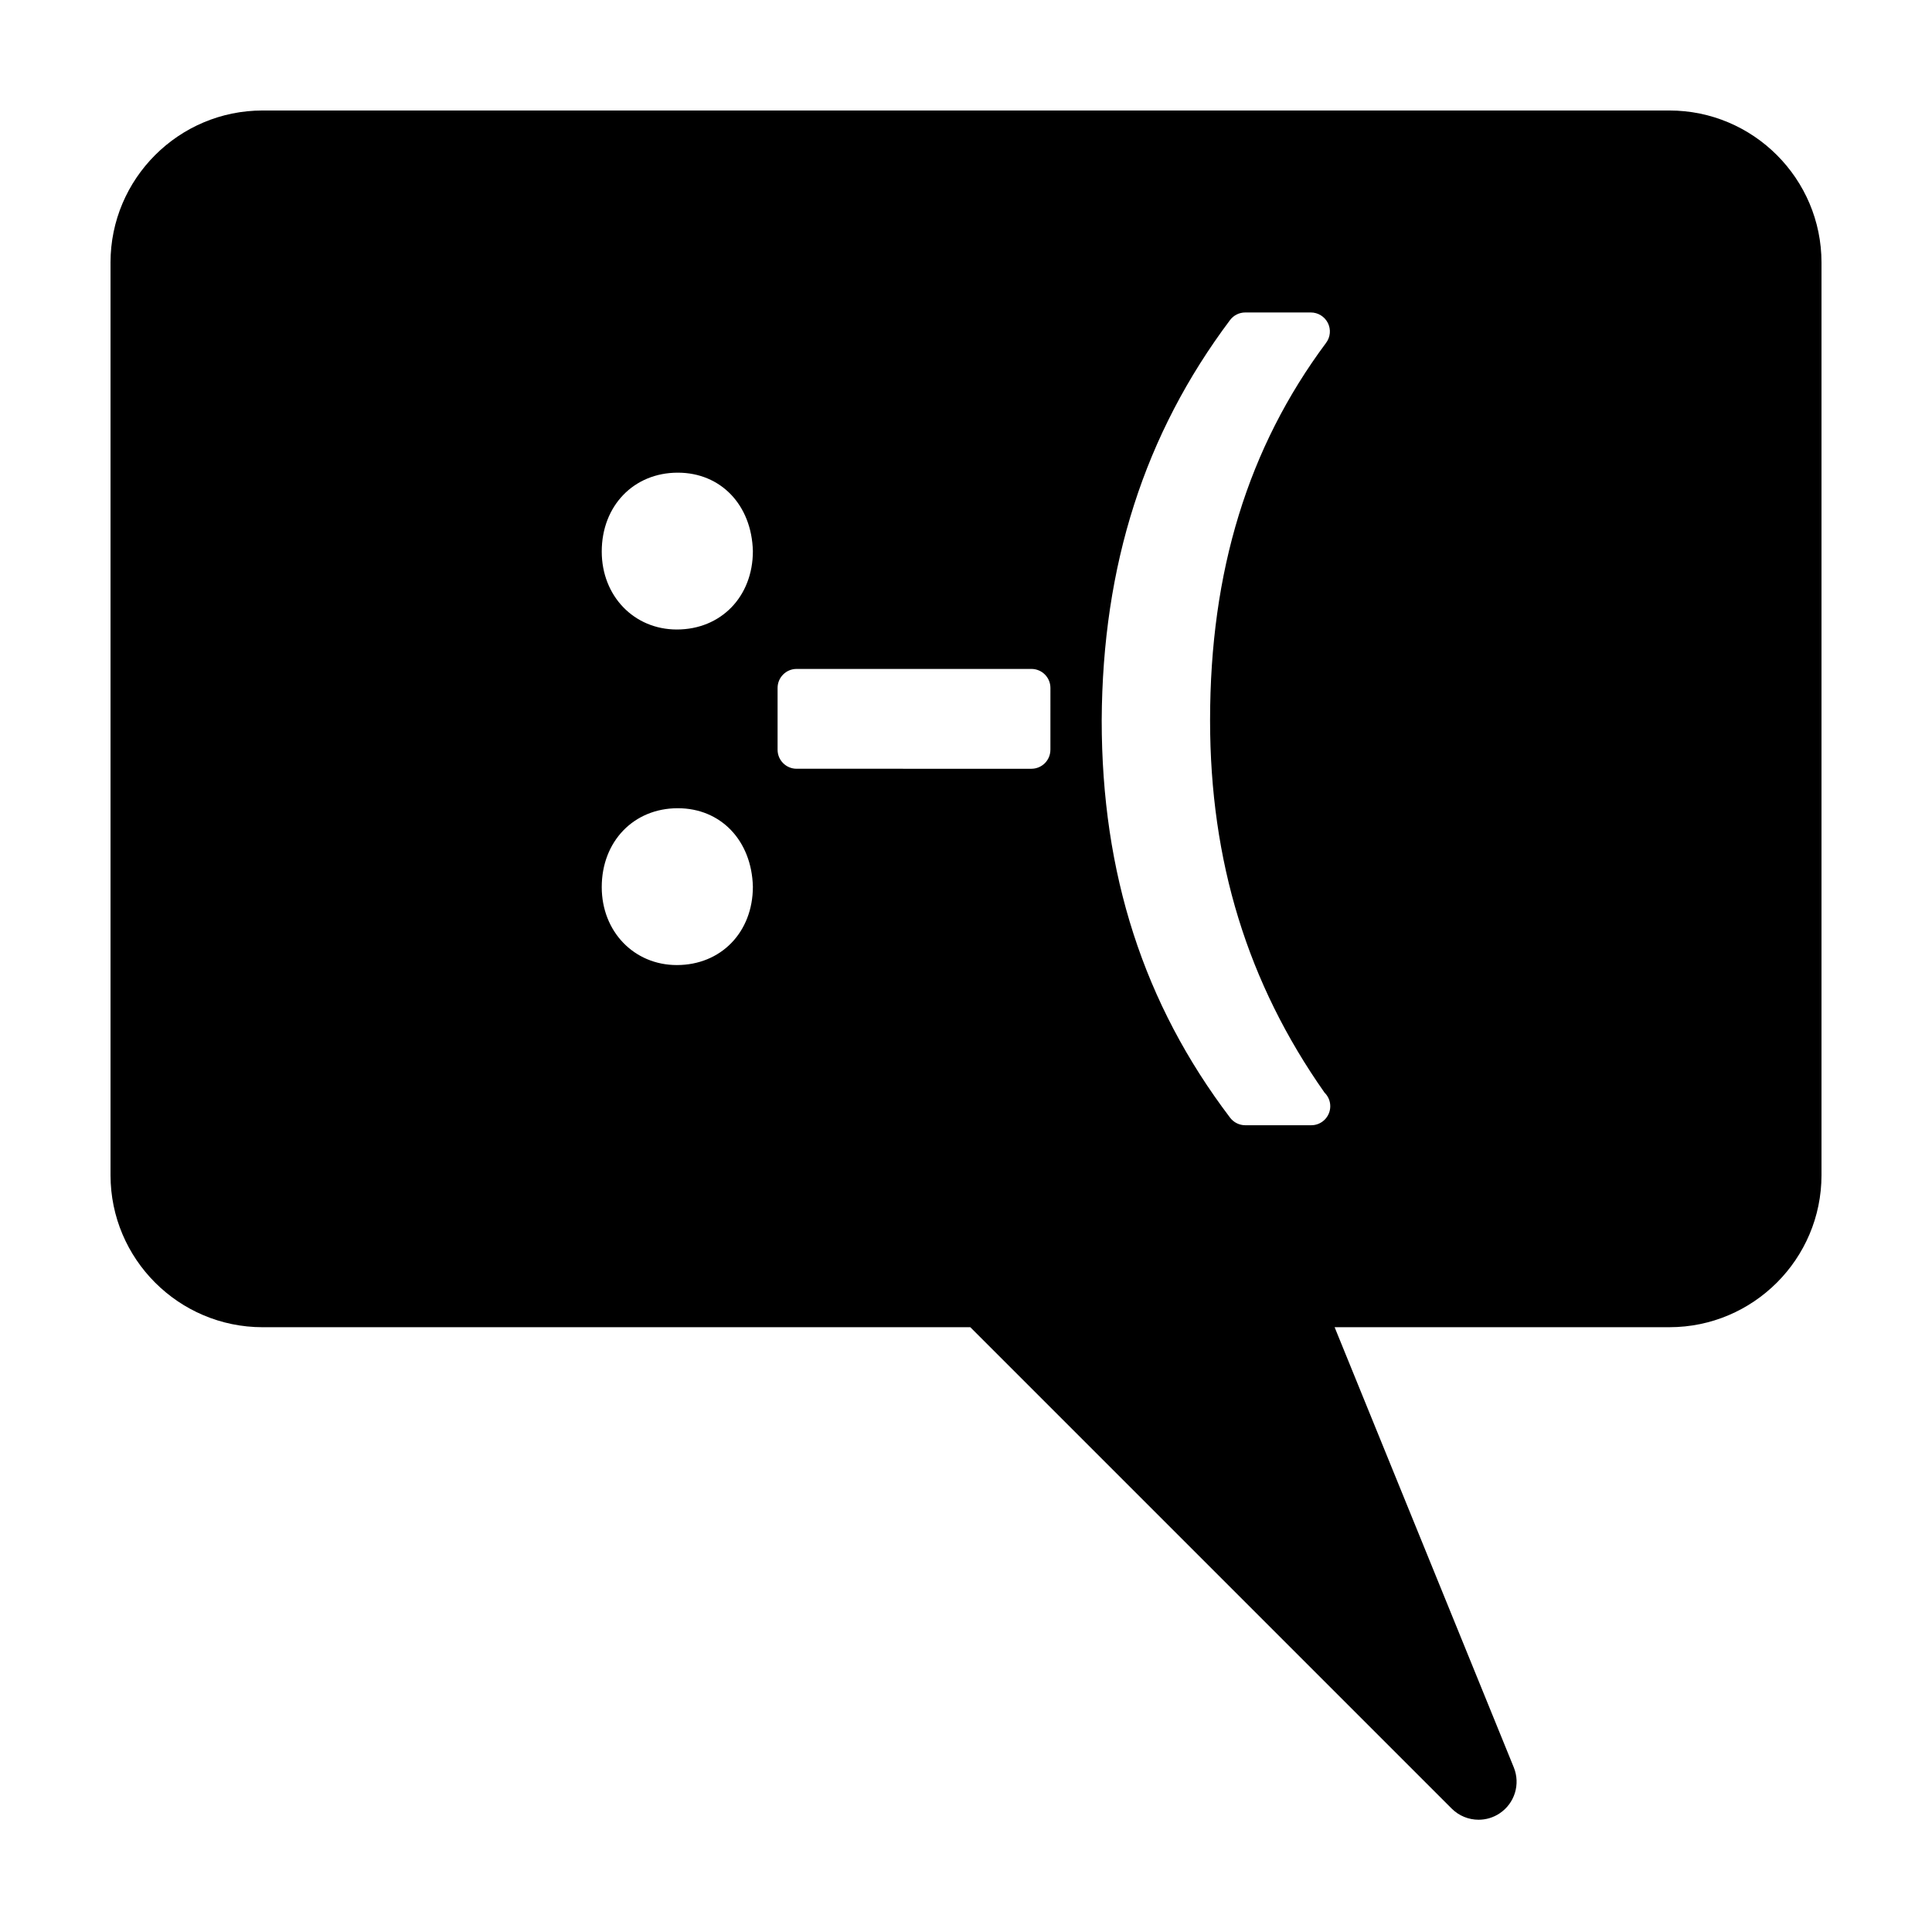
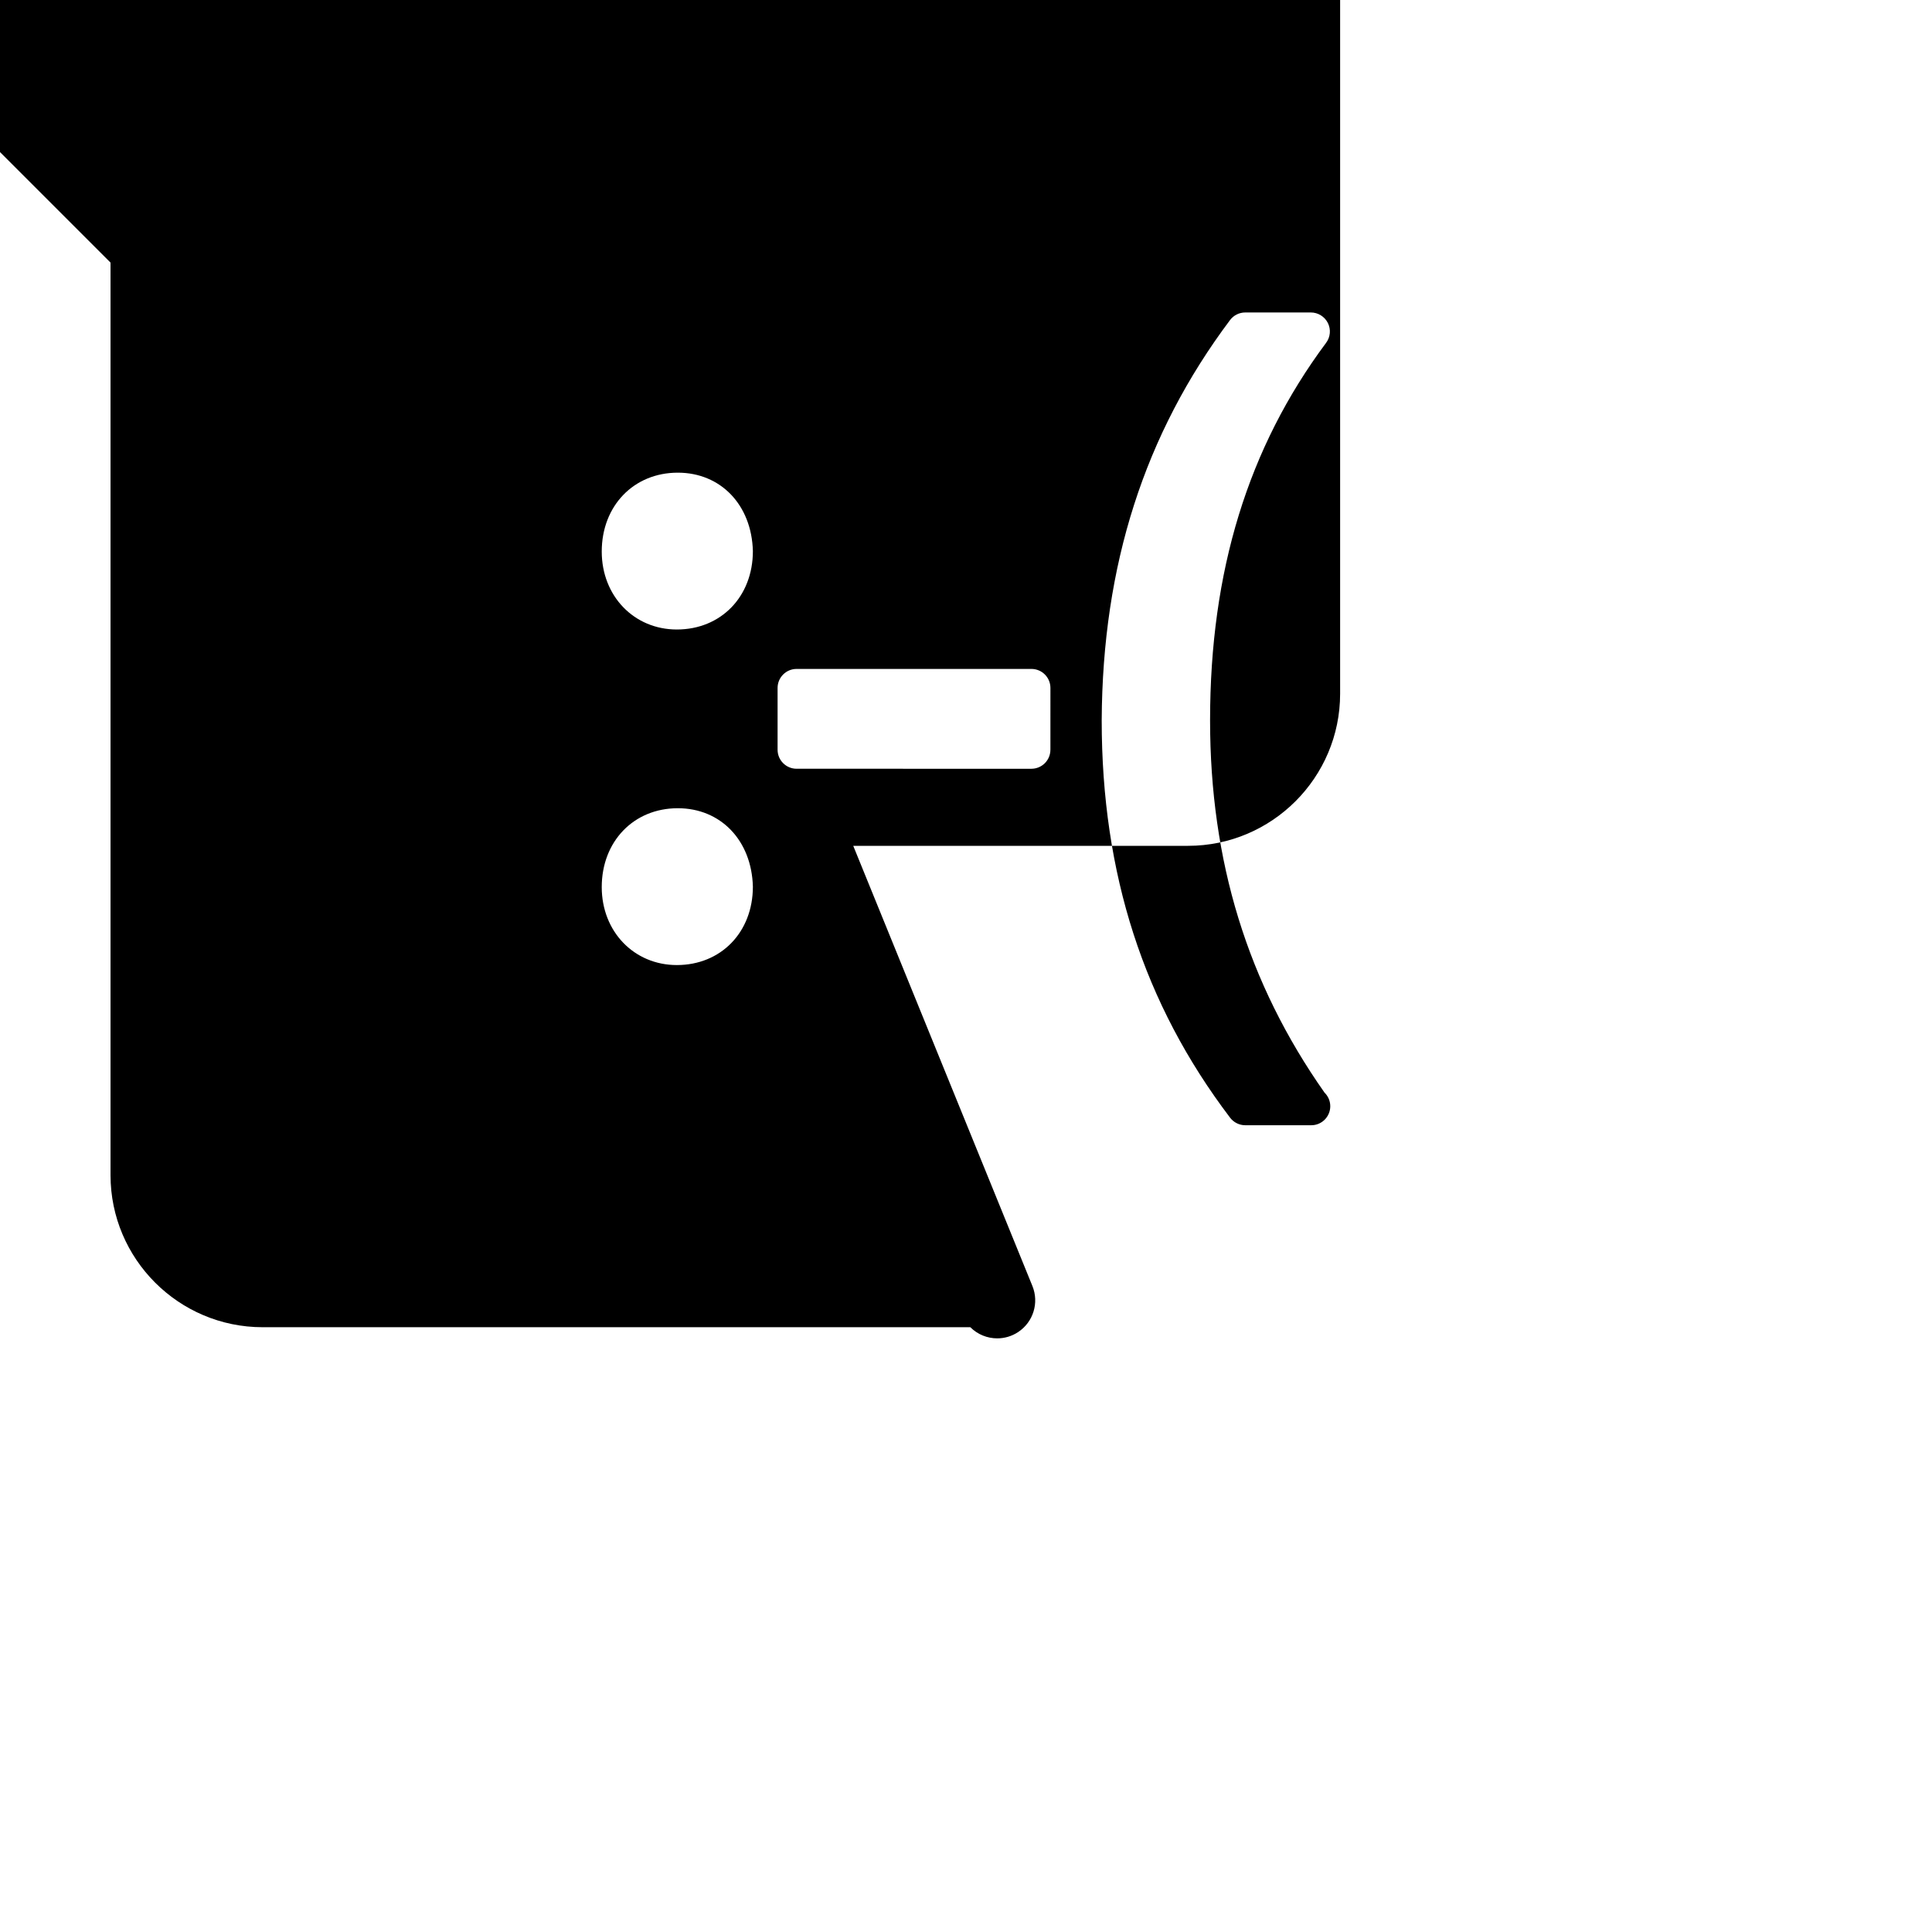
<svg xmlns="http://www.w3.org/2000/svg" fill="#000000" width="800px" height="800px" version="1.1" viewBox="144 144 512 512">
-   <path d="m173.29 213.59v241.83c0 22.223 18.082 40.305 40.305 40.305h187.55l127.57 127.57c1.953 1.949 4.527 2.953 7.129 2.953 1.93 0 3.871-0.551 5.566-1.684 3.996-2.648 5.566-7.75 3.758-12.191l-47.48-116.65h88.723c22.223 0 40.305-18.082 40.305-40.305v-241.83c0-22.223-18.082-40.305-40.305-40.305h-372.82c-22.223 0-40.305 18.082-40.305 40.305zm150.08 186.16c-11.348 0-19.902-8.883-19.902-20.66 0-12.113 8.48-20.902 20.152-20.902 11.391 0 19.574 8.539 19.902 20.766 0 12.113-8.473 20.797-20.152 20.797zm0-88.926c-11.348 0-19.902-8.883-19.902-20.656 0-12.117 8.48-20.906 20.152-20.906 11.391 0 19.574 8.539 19.902 20.773 0 12.098-8.473 20.789-20.152 20.789zm98.996 31.867c0 2.785-2.246 5.039-5.039 5.039l-62.219-0.004c-2.781 0-5.039-2.254-5.039-5.039v-16.375c0-2.781 2.258-5.039 5.039-5.039h62.227c2.793 0 5.039 2.258 5.039 5.039l-0.004 16.379zm69.129 99.508h-0.102-17.387c-1.57 0-3.059-0.734-4.016-1.996-22.898-30.164-34.027-64.625-34.027-105.32 0.207-41.145 11.336-75.828 34.008-106.06 0.945-1.27 2.445-2.016 4.035-2.016h17.387c1.898 0 3.641 1.078 4.504 2.781 0.855 1.703 0.68 3.738-0.469 5.269-20.68 27.773-30.746 60.492-30.746 100.03 0 37.367 9.926 69.656 30.336 98.676 0.941 0.918 1.516 2.195 1.516 3.602-0.004 2.785-2.254 5.035-5.039 5.035z" />
+   <path d="m173.29 213.59v241.83c0 22.223 18.082 40.305 40.305 40.305h187.55c1.953 1.949 4.527 2.953 7.129 2.953 1.93 0 3.871-0.551 5.566-1.684 3.996-2.648 5.566-7.75 3.758-12.191l-47.48-116.65h88.723c22.223 0 40.305-18.082 40.305-40.305v-241.83c0-22.223-18.082-40.305-40.305-40.305h-372.82c-22.223 0-40.305 18.082-40.305 40.305zm150.08 186.16c-11.348 0-19.902-8.883-19.902-20.66 0-12.113 8.48-20.902 20.152-20.902 11.391 0 19.574 8.539 19.902 20.766 0 12.113-8.473 20.797-20.152 20.797zm0-88.926c-11.348 0-19.902-8.883-19.902-20.656 0-12.117 8.48-20.906 20.152-20.906 11.391 0 19.574 8.539 19.902 20.773 0 12.098-8.473 20.789-20.152 20.789zm98.996 31.867c0 2.785-2.246 5.039-5.039 5.039l-62.219-0.004c-2.781 0-5.039-2.254-5.039-5.039v-16.375c0-2.781 2.258-5.039 5.039-5.039h62.227c2.793 0 5.039 2.258 5.039 5.039l-0.004 16.379zm69.129 99.508h-0.102-17.387c-1.57 0-3.059-0.734-4.016-1.996-22.898-30.164-34.027-64.625-34.027-105.32 0.207-41.145 11.336-75.828 34.008-106.06 0.945-1.27 2.445-2.016 4.035-2.016h17.387c1.898 0 3.641 1.078 4.504 2.781 0.855 1.703 0.68 3.738-0.469 5.269-20.68 27.773-30.746 60.492-30.746 100.03 0 37.367 9.926 69.656 30.336 98.676 0.941 0.918 1.516 2.195 1.516 3.602-0.004 2.785-2.254 5.035-5.039 5.035z" />
</svg>